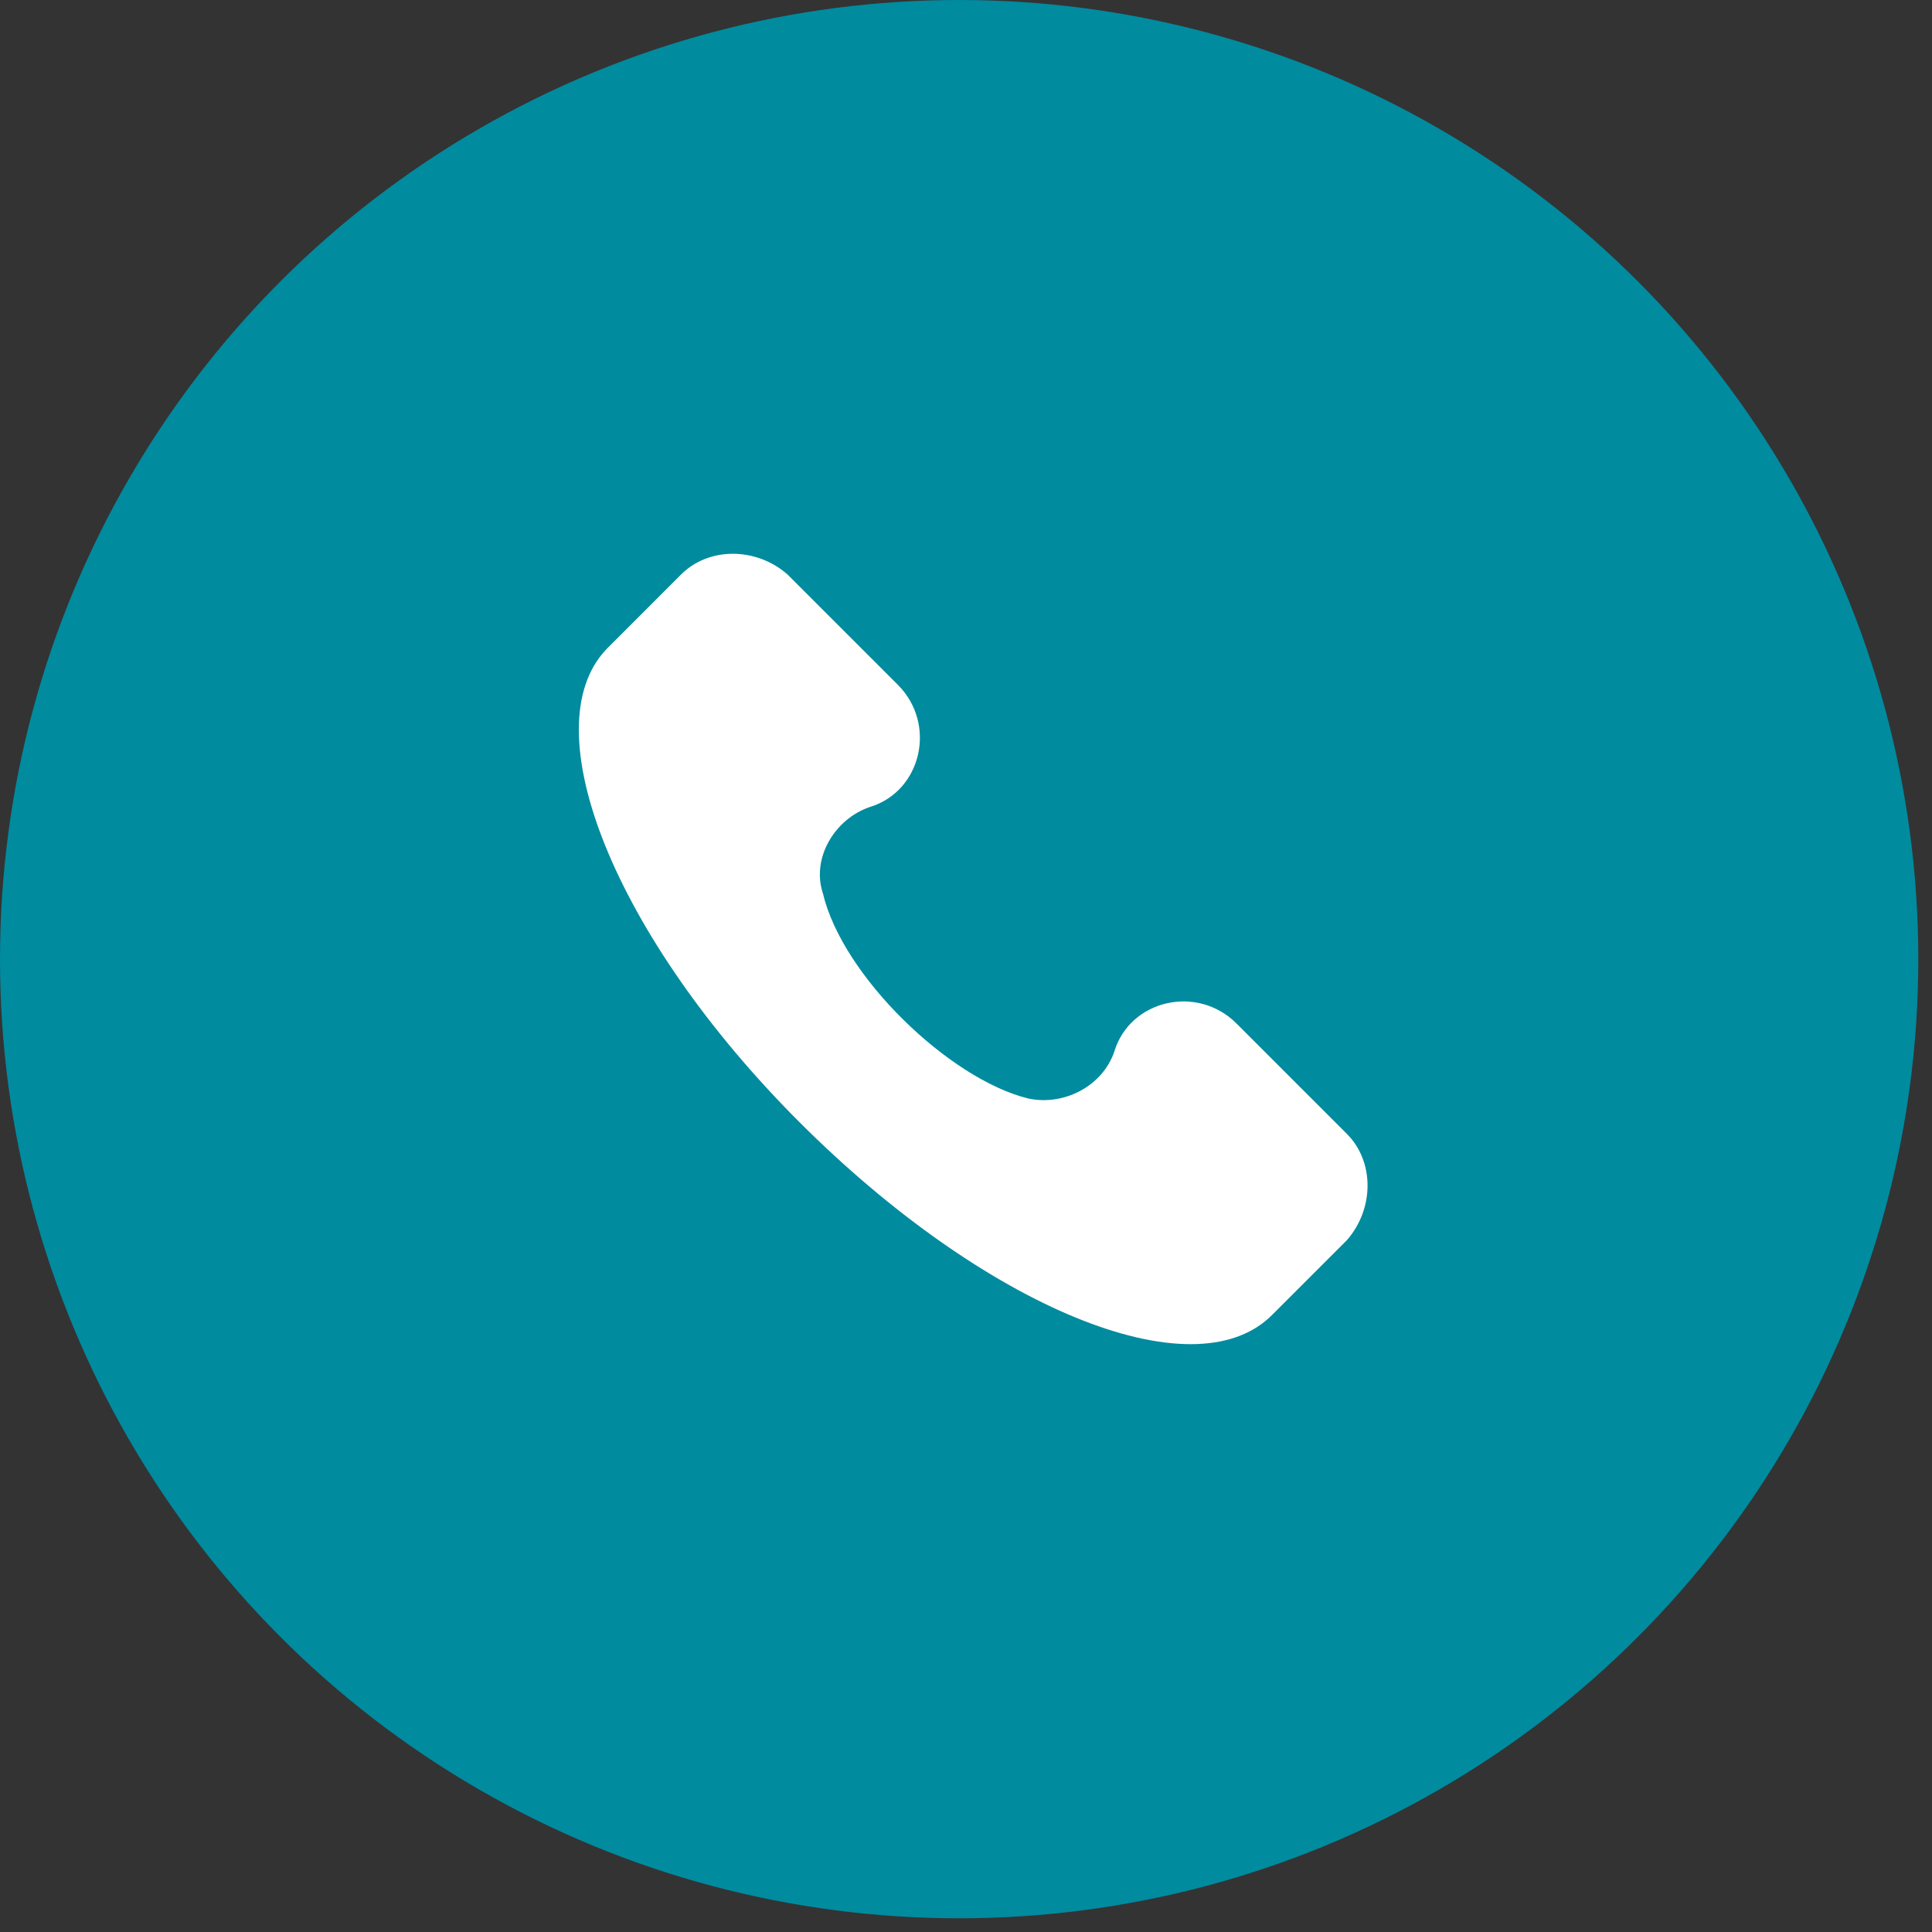
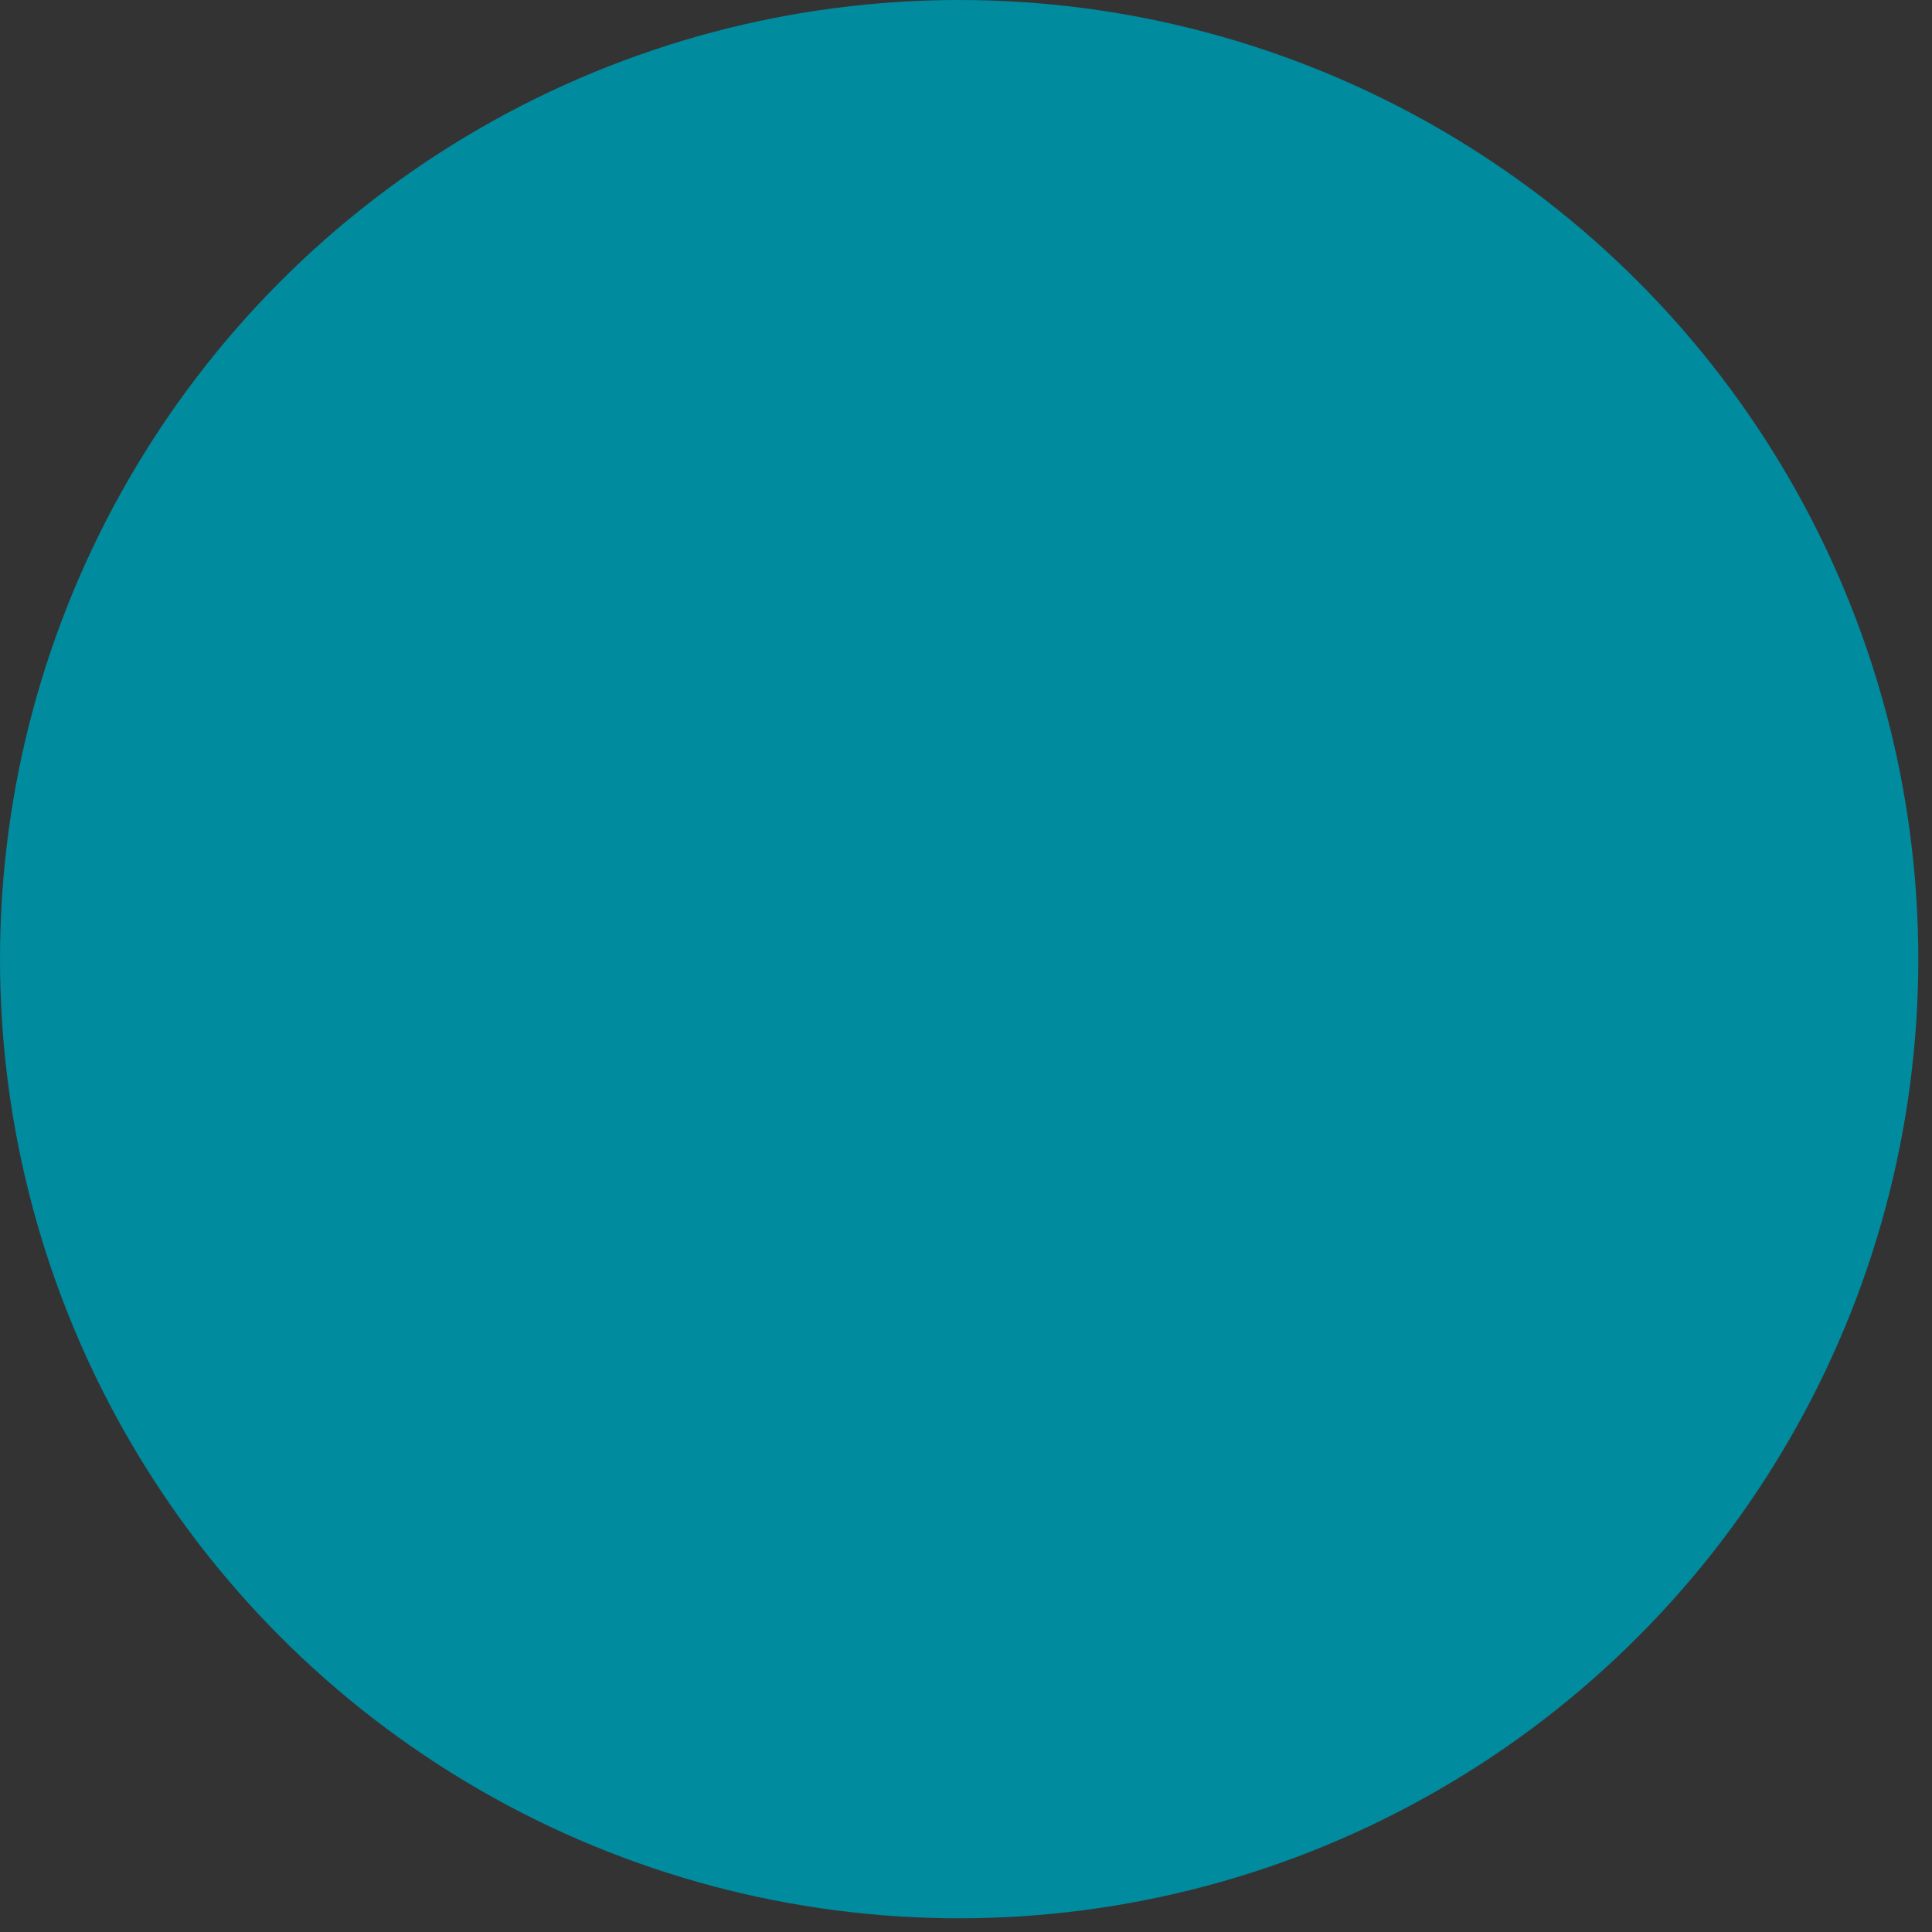
<svg xmlns="http://www.w3.org/2000/svg" width="44" height="44" viewBox="0 0 44 44" fill="none">
  <rect x="0" y="0" width="44" height="44" fill="#333333" stroke="none" />
  <circle cx="21.844" cy="21.844" r="21.844" fill="#008B9F" />
  <g clip-path="url(#clip0_317_1175)">
-     <path d="M30.674 25.823L28.162 23.311C27.265 22.413 25.74 22.772 25.381 23.939C25.112 24.746 24.215 25.195 23.407 25.015C21.613 24.567 19.191 22.234 18.742 20.35C18.473 19.543 19.011 18.645 19.819 18.376C20.985 18.017 21.344 16.492 20.447 15.595L17.935 13.083C17.217 12.455 16.14 12.455 15.512 13.083L13.808 14.788C12.103 16.582 13.987 21.337 18.204 25.553C22.42 29.77 27.175 31.744 28.969 29.949L30.674 28.245C31.302 27.527 31.302 26.451 30.674 25.823Z" fill="white" />
-   </g>
+     </g>
  <defs>
    <clipPath id="clip0_317_1175">
-       <rect width="18" height="18" fill="white" transform="translate(13.164 12.612)" />
-     </clipPath>
+       </clipPath>
  </defs>
</svg>